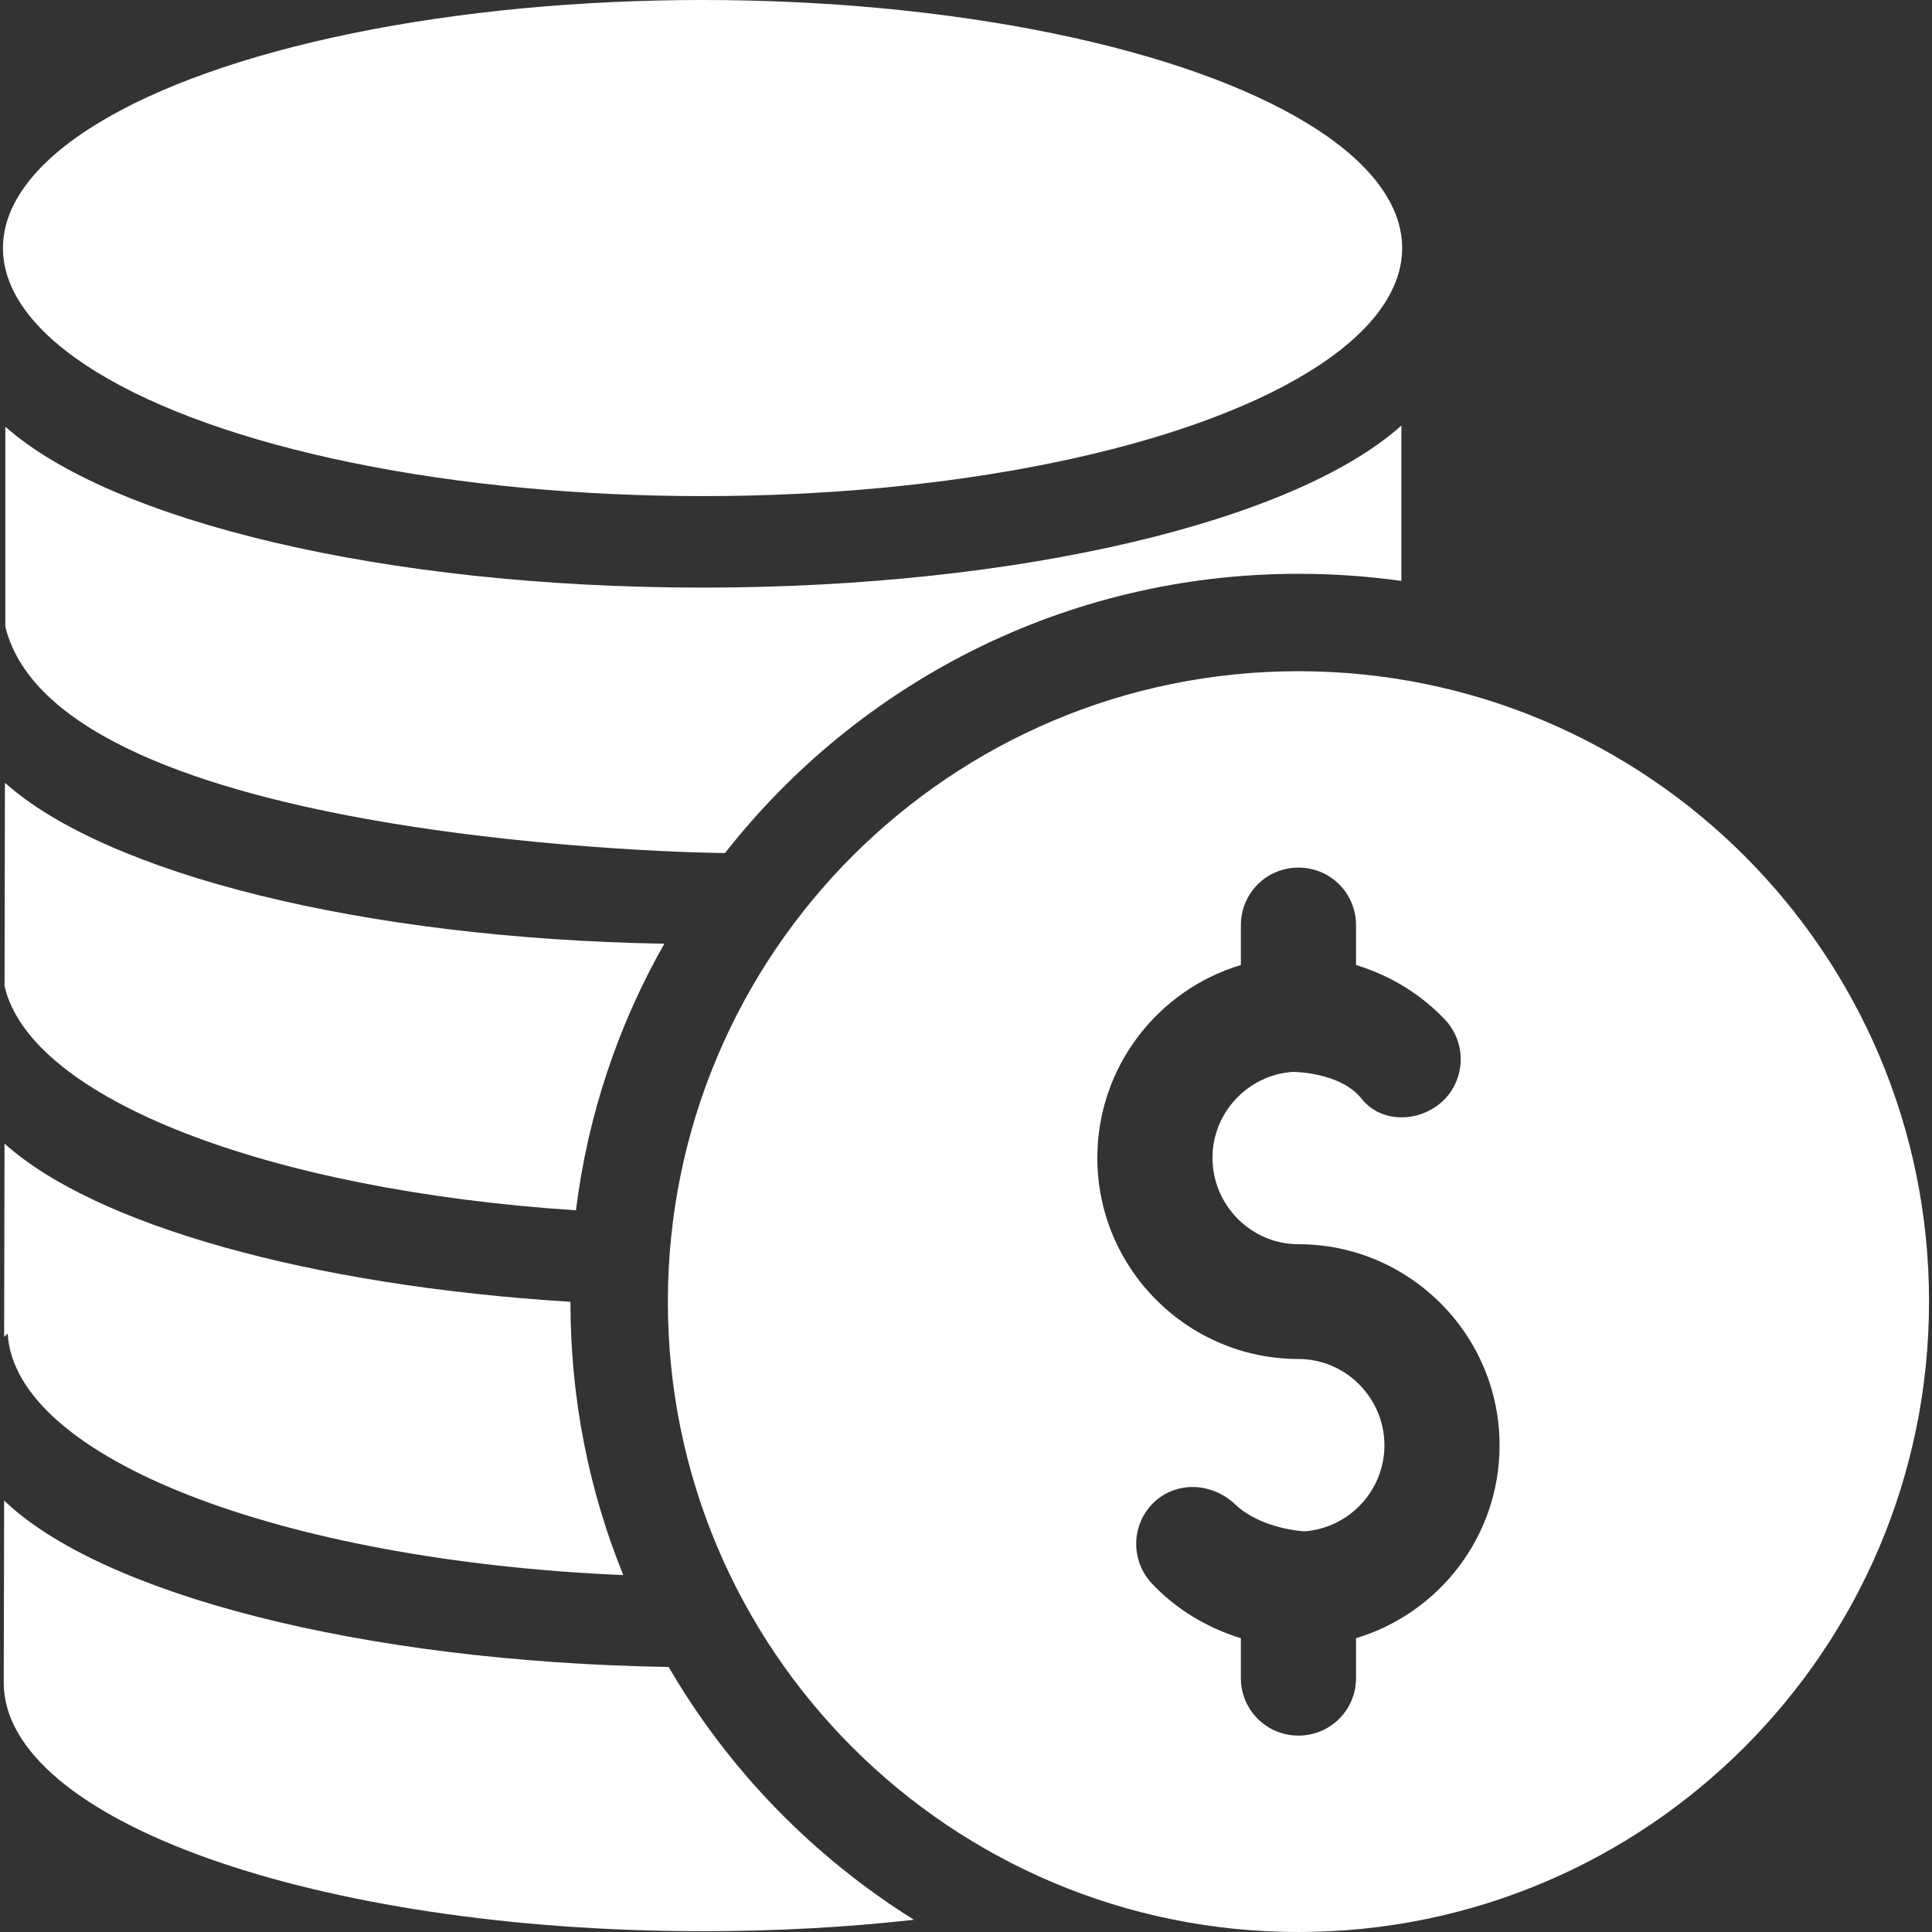
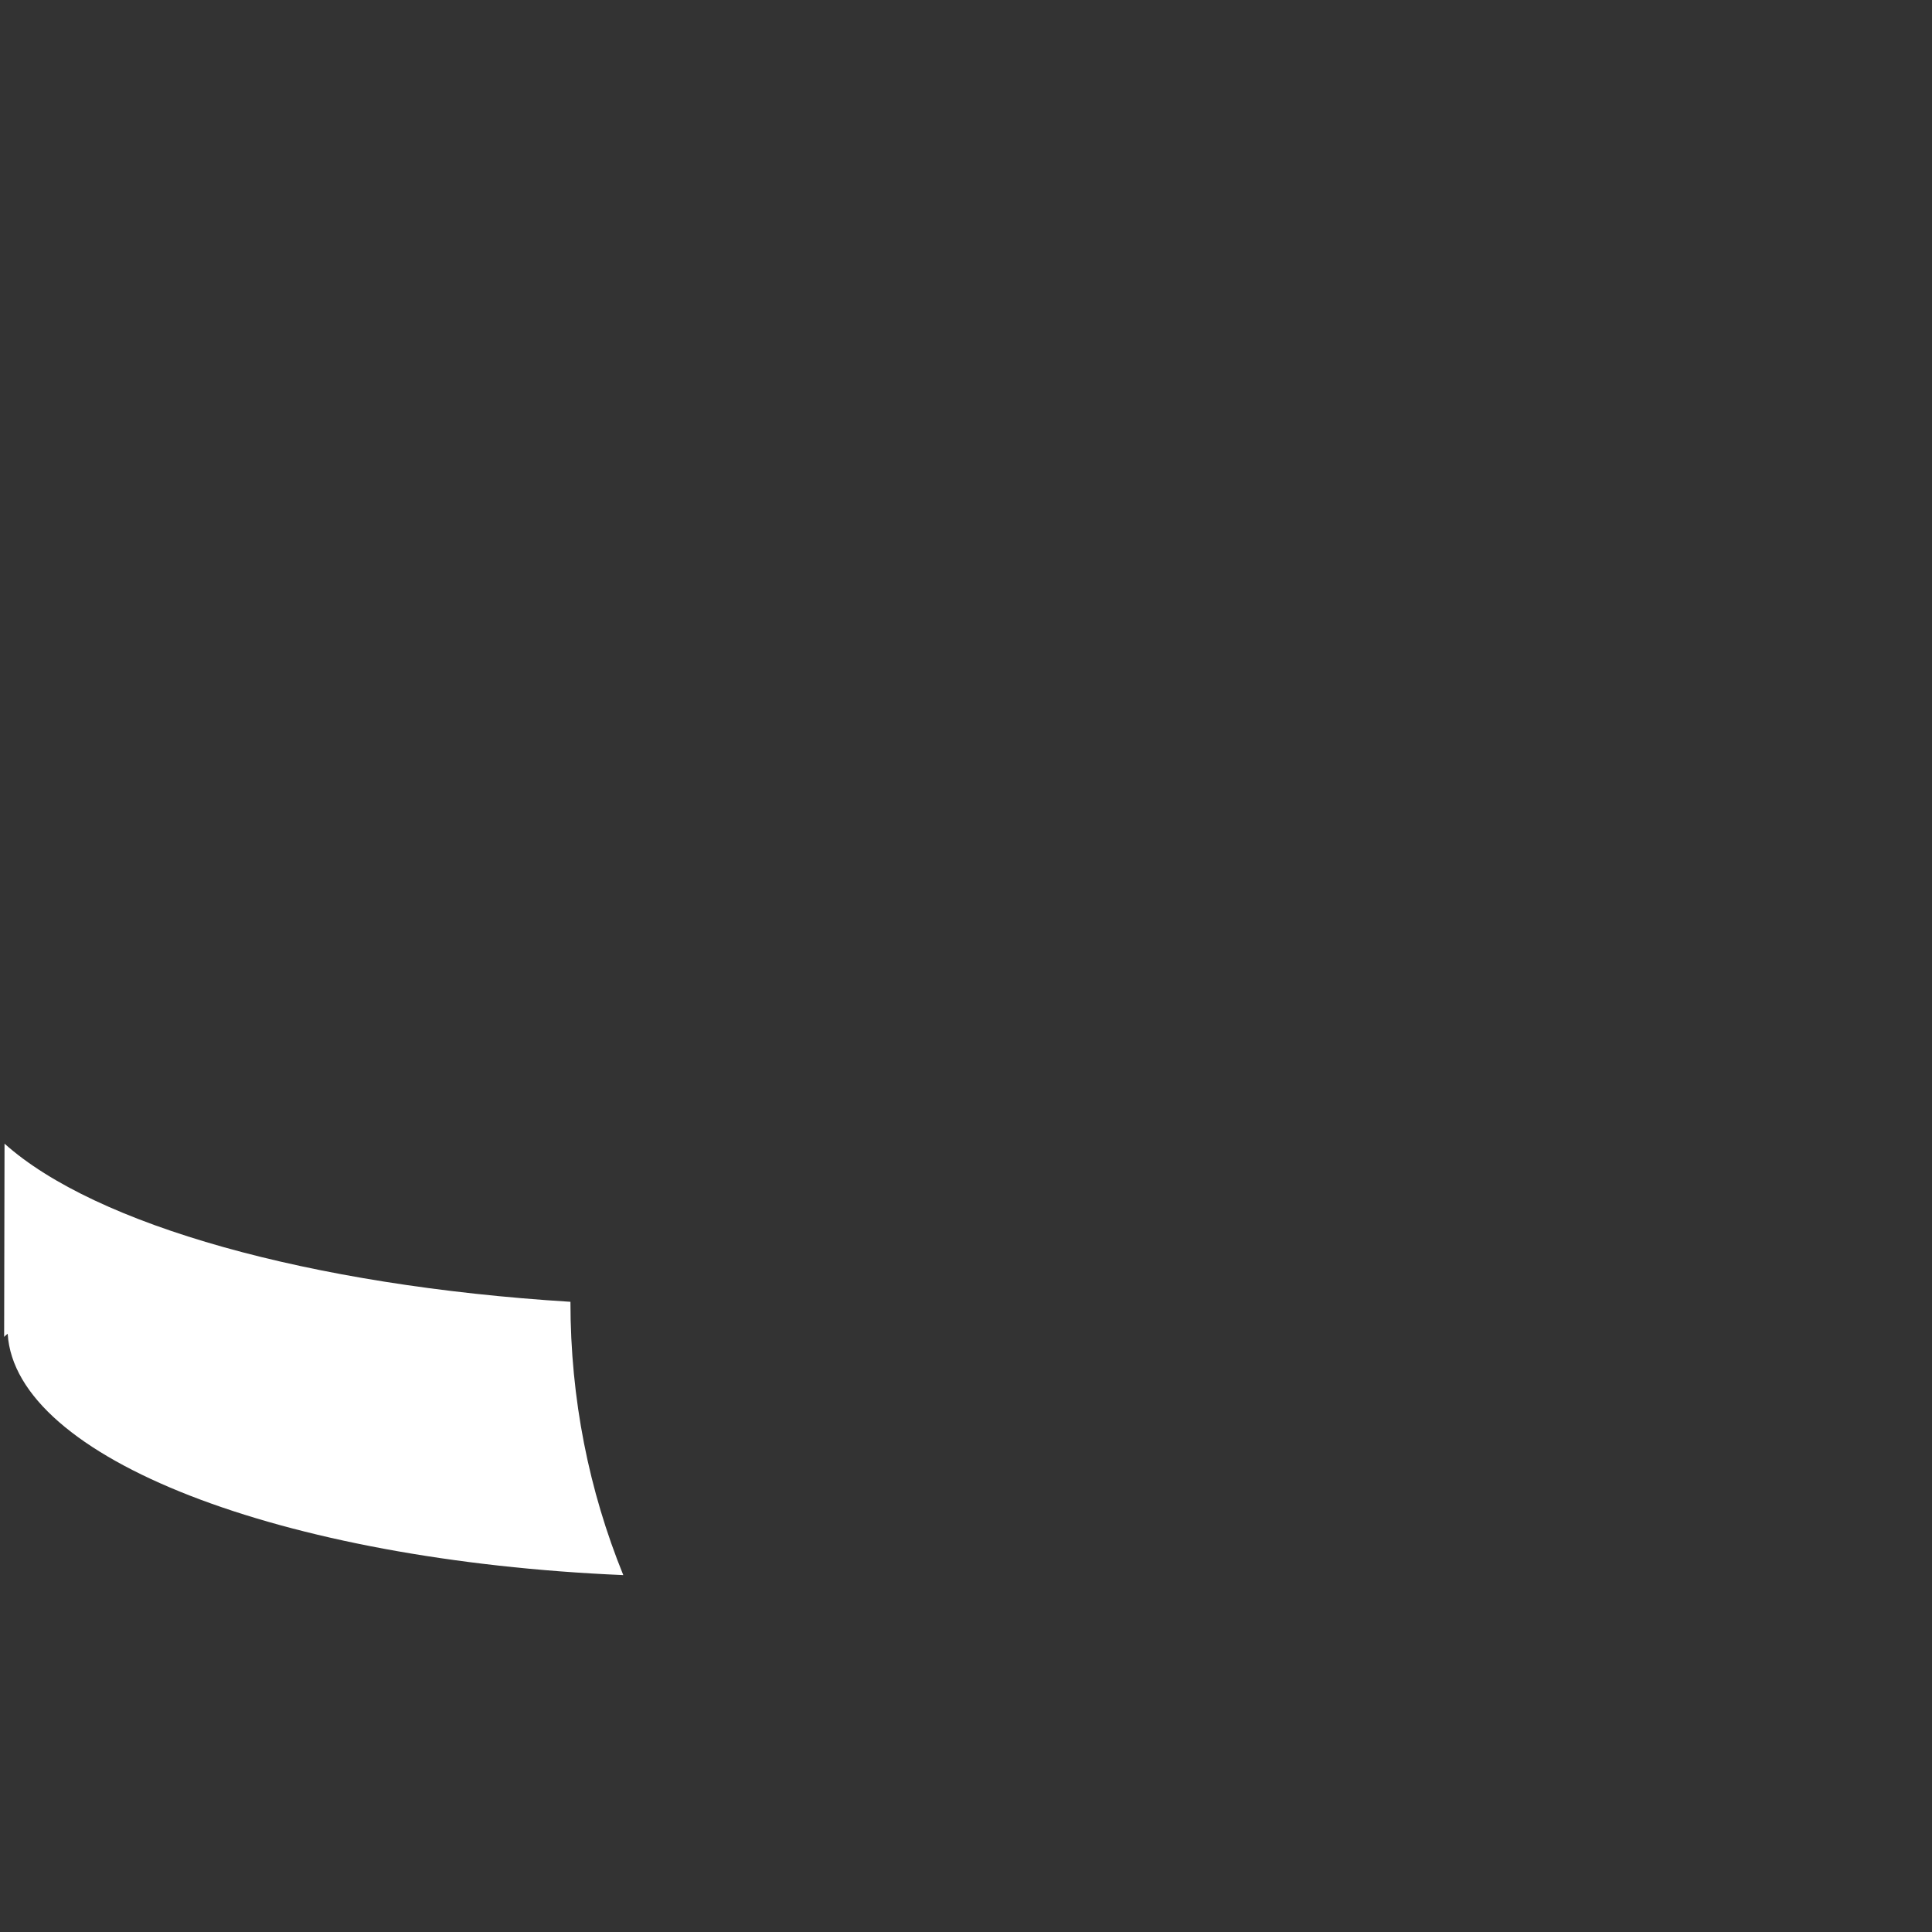
<svg xmlns="http://www.w3.org/2000/svg" version="1.1" id="Capa_1" x="0px" y="0px" viewBox="0 0 489.9 489.9" style="enable-background:new 0 0 489.9 489.9;" xml:space="preserve" fill="#FFFFFF">
  <rect x="0" y="0" width="489.9" height="489.9" fill="#333333" stroke="none" />
  <g>
    <g>
-       <path d="M183.85,216.3c33.8-43.1,86.3-70.8,145.4-70.8c8.8,0,17.5,0.6,26.1,1.8v-39.4c-26.7,24-95.9,41.1-177.2,41.1    c-80.8,0-149.8-16.9-176.8-40.8l0,50.7C14.85,214.2,181.95,216.4,183.85,216.3z" />
-       <path d="M1.25,198.5L1.15,250c6.5,28.6,66.8,51.8,144.9,56.9c3-24.3,10.8-47.2,22.4-67.6C91.75,238,27.05,221.5,1.25,198.5z" />
      <path d="M1.15,290l-0.1,49c0.3-0.3,0.6-0.6,0.9-0.8c1.9,31.6,69.4,57.5,156.1,61.2c-8.7-21.4-13.4-44.7-13.4-69.2v-0.1    C78.45,326,24.15,310.6,1.15,290z" />
-       <path d="M169.55,422.7c-78.2-1.3-143.9-18.6-168.5-42.2l-0.1,46.2c0,34.8,79.3,63,177.2,63c18.7,0,36.7-1,53.6-2.9    C206.15,470.8,184.75,448.8,169.55,422.7z" />
-       <ellipse cx="178.15" cy="62.9" rx="177.4" ry="62.9" />
-       <path d="M329.25,170.2c-88.3,0-159.9,71.6-159.9,159.9s71.6,159.8,159.9,159.8s159.9-71.6,159.9-159.9S417.55,170.2,329.25,170.2z     M343.85,415.4v10.1c0,8.1-6.5,14.6-14.6,14.6s-14.6-6.5-14.6-14.6v-10.1c-8.5-2.6-16.4-7.3-22.6-13.9c-5.5-5.9-5.2-15.1,0.6-20.6    c5.9-5.5,14.8-4.9,20.6,0.6c6.4,6.1,17,6.8,17.5,6.8c11.3-0.8,20.3-10.3,20.3-21.8c0-12-9.8-21.9-21.8-21.9c-28.1,0-51-22.9-51-51    c0-23.1,15.4-42.6,36.4-48.9v-10.1c0-8.1,6.5-14.6,14.6-14.6s14.6,6.5,14.6,14.6v10.1c8.5,2.6,16.4,7.3,22.6,13.9    c5.5,5.9,5.2,15.1-0.6,20.6c-5.9,5.5-15.6,5.7-20.6-0.6c-5.3-6.7-17-6.8-17.5-6.8c-11.3,0.8-20.3,10.3-20.3,21.8    c0,12,9.8,21.9,21.8,21.9c28.1,0,51,22.9,51,51C380.25,389.6,364.85,409.1,343.85,415.4z" />
    </g>
  </g>
  <g>
</g>
  <g>
</g>
  <g>
</g>
  <g>
</g>
  <g>
</g>
  <g>
</g>
  <g>
</g>
  <g>
</g>
  <g>
</g>
  <g>
</g>
  <g>
</g>
  <g>
</g>
  <g>
</g>
  <g>
</g>
  <g>
</g>
</svg>